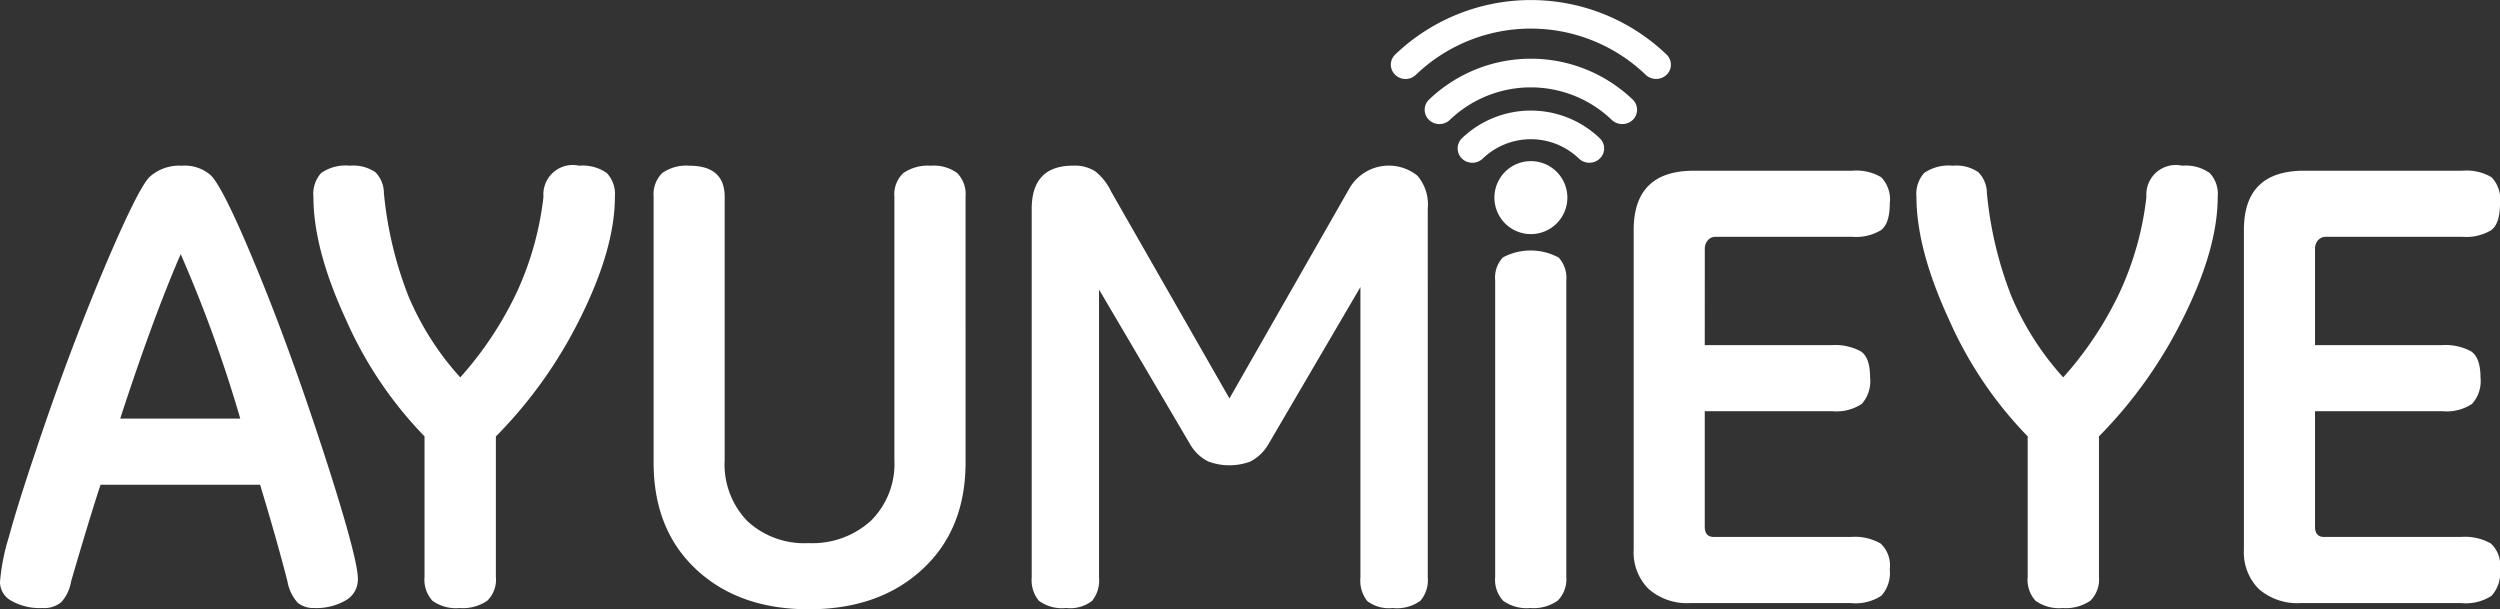
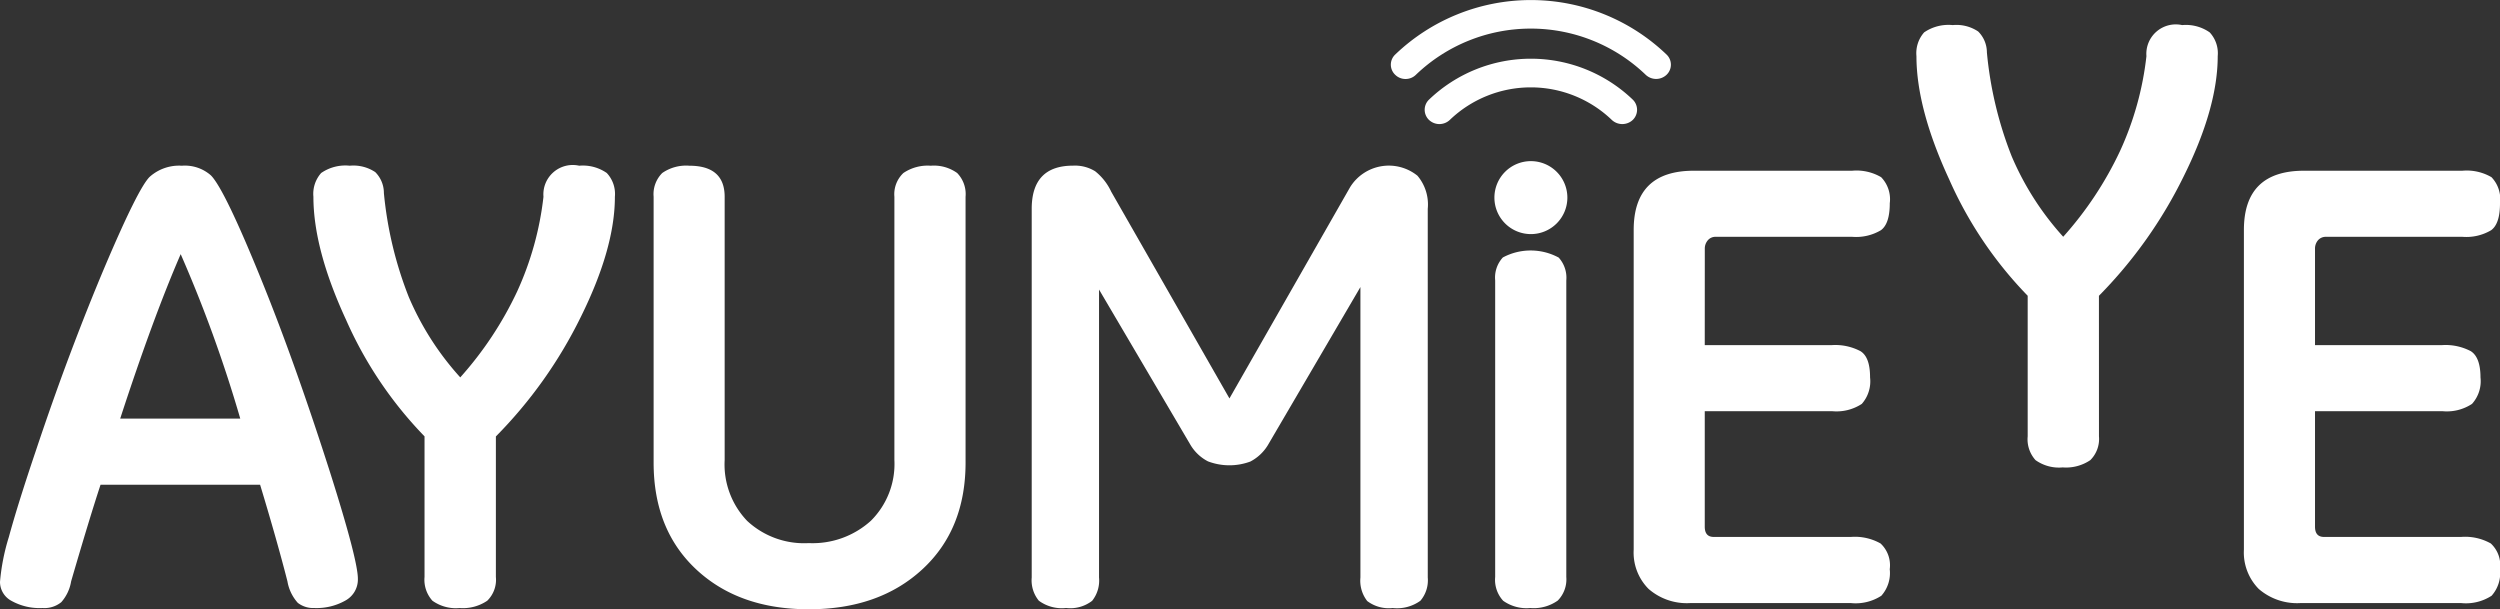
<svg xmlns="http://www.w3.org/2000/svg" width="260.429" height="63.469" viewBox="0 0 260.429 63.469">
  <rect x="0" y="0" width="260.429" height="63.469" fill="#333333" stroke="none" />
  <g id="header_logo_wt" transform="translate(-731.136 -1809.496)">
    <path id="パス_203" data-name="パス 203" d="M758.232,1859.995H741.609q-1.161,3.526-3.063,10.058a4.324,4.324,0,0,1-1.022,2.168,2.771,2.771,0,0,1-1.959.613,6.021,6.021,0,0,1-3.238-.748,2.239,2.239,0,0,1-1.191-1.973,21.926,21.926,0,0,1,.921-4.672q.929-3.41,2.795-8.937,1.847-5.529,3.659-10.329t3.551-8.912q3.49-8.217,4.676-9.354a4.6,4.6,0,0,1,3.343-1.15,4.1,4.1,0,0,1,3.018,1c.935.923,2.722,4.6,5.323,11.029q3.461,8.532,7.119,19.977,2.877,9.084,2.876,11.025a2.5,2.5,0,0,1-1.259,2.243,6.094,6.094,0,0,1-3.3.8,2.6,2.6,0,0,1-1.7-.537,4.479,4.479,0,0,1-1.08-2.244q-1.074-4.207-2.846-10.058m-8.275-24.02q-2.9,6.693-6.3,17.13h12.508a140.107,140.107,0,0,0-6.205-17.13" fill="#fff" />
    <path id="パス_204" data-name="パス 204" d="M782.793,1854.952V1869.6a3.056,3.056,0,0,1-.9,2.476,4.52,4.52,0,0,1-2.884.759,4.2,4.2,0,0,1-2.825-.759,3.257,3.257,0,0,1-.824-2.476v-14.647a41.4,41.4,0,0,1-8.176-12.144q-3.4-7.353-3.4-12.815a3.271,3.271,0,0,1,.808-2.476,4.439,4.439,0,0,1,2.975-.76,4.113,4.113,0,0,1,2.659.666,3.076,3.076,0,0,1,.9,2.18,39.613,39.613,0,0,0,2.588,10.819,29.837,29.837,0,0,0,5.368,8.385,36.882,36.882,0,0,0,5.919-8.932,32.451,32.451,0,0,0,2.749-9.882,3.06,3.06,0,0,1,3.72-3.236,4.365,4.365,0,0,1,2.875.76,3.19,3.19,0,0,1,.845,2.476c0,3.6-1.2,7.785-3.573,12.564a47.289,47.289,0,0,1-8.821,12.4" fill="#fff" />
    <path id="パス_205" data-name="パス 205" d="M831.721,1857.673q0,6.985-4.513,11.14t-11.823,4.152q-7.269,0-11.717-4.146t-4.443-11.146v-27.679a3.109,3.109,0,0,1,.9-2.476,4.354,4.354,0,0,1,2.819-.759c2.456,0,3.681,1.084,3.681,3.235v27.423a8.5,8.5,0,0,0,2.347,6.344,8.705,8.705,0,0,0,6.412,2.311,9.038,9.038,0,0,0,6.473-2.326,8.332,8.332,0,0,0,2.449-6.329v-27.423a3.041,3.041,0,0,1,.939-2.476,4.518,4.518,0,0,1,2.852-.759,4.146,4.146,0,0,1,2.747.759,3.149,3.149,0,0,1,.876,2.476Z" fill="#fff" />
    <path id="パス_206" data-name="パス 206" d="M879.869,1869.662a3.283,3.283,0,0,1-.767,2.414,4.153,4.153,0,0,1-2.888.758,3.722,3.722,0,0,1-2.652-.726,3.442,3.442,0,0,1-.709-2.446V1839.4l-9.544,16.3a4.652,4.652,0,0,1-1.924,1.877,6.29,6.29,0,0,1-4.411-.019,4.54,4.54,0,0,1-1.872-1.8l-9.478-16.1v30a3.387,3.387,0,0,1-.716,2.423,3.712,3.712,0,0,1-2.712.749,4.049,4.049,0,0,1-2.843-.758,3.346,3.346,0,0,1-.742-2.414v-38.406q0-4.5,4.307-4.5a3.993,3.993,0,0,1,2.3.583,5.879,5.879,0,0,1,1.674,2.128l12.318,21.538,12.573-22.013a4.747,4.747,0,0,1,7.011-1.187,4.631,4.631,0,0,1,1.073,3.449Z" fill="#fff" />
    <path id="パス_207" data-name="パス 207" d="M894.3,1869.6a3.14,3.14,0,0,1-.89,2.458,4.33,4.33,0,0,1-2.863.776,4.187,4.187,0,0,1-2.824-.756,3.217,3.217,0,0,1-.832-2.478v-30.9a3.087,3.087,0,0,1,.8-2.384,6.142,6.142,0,0,1,5.816.012,3.125,3.125,0,0,1,.794,2.372Z" fill="#fff" />
    <path id="パス_208" data-name="パス 208" d="M908.723,1845.446h13.256a5.637,5.637,0,0,1,2.966.632c.677.423,1,1.329,1,2.736a3.555,3.555,0,0,1-.861,2.755,4.806,4.806,0,0,1-3.108.76H908.723v12.033q0,1.068.939,1.067h14.291a5.454,5.454,0,0,1,3.083.681,3.1,3.1,0,0,1,.958,2.679,3.559,3.559,0,0,1-.875,2.767,4.918,4.918,0,0,1-3.166.764H907.207a6.057,6.057,0,0,1-4.333-1.473,5.363,5.363,0,0,1-1.554-4.092v-33.307q0-6.174,6.271-6.167h16.485a5.067,5.067,0,0,1,3.021.673,3.3,3.3,0,0,1,.9,2.717c0,1.427-.307,2.358-.927,2.809a5.071,5.071,0,0,1-2.991.685H909.847a1.032,1.032,0,0,0-.8.357,1.316,1.316,0,0,0-.319.9Z" fill="#fff" />
-     <path id="パス_209" data-name="パス 209" d="M949.789,1854.952V1869.6a3.116,3.116,0,0,1-.9,2.476,4.516,4.516,0,0,1-2.878.759,4.211,4.211,0,0,1-2.831-.759,3.236,3.236,0,0,1-.817-2.476v-14.647a41.347,41.347,0,0,1-8.188-12.144q-3.4-7.353-3.4-12.815a3.279,3.279,0,0,1,.8-2.476,4.474,4.474,0,0,1,2.98-.76,4.064,4.064,0,0,1,2.651.666,3.077,3.077,0,0,1,.908,2.18,39.3,39.3,0,0,0,2.582,10.819,29.886,29.886,0,0,0,5.369,8.385,36.8,36.8,0,0,0,5.919-8.932,32.251,32.251,0,0,0,2.749-9.882,3.067,3.067,0,0,1,3.721-3.236,4.318,4.318,0,0,1,2.87.76,3.188,3.188,0,0,1,.835,2.476q0,5.4-3.566,12.564a47.365,47.365,0,0,1-8.808,12.4" fill="#fff" />
+     <path id="パス_209" data-name="パス 209" d="M949.789,1854.952a3.116,3.116,0,0,1-.9,2.476,4.516,4.516,0,0,1-2.878.759,4.211,4.211,0,0,1-2.831-.759,3.236,3.236,0,0,1-.817-2.476v-14.647a41.347,41.347,0,0,1-8.188-12.144q-3.4-7.353-3.4-12.815a3.279,3.279,0,0,1,.8-2.476,4.474,4.474,0,0,1,2.98-.76,4.064,4.064,0,0,1,2.651.666,3.077,3.077,0,0,1,.908,2.18,39.3,39.3,0,0,0,2.582,10.819,29.886,29.886,0,0,0,5.369,8.385,36.8,36.8,0,0,0,5.919-8.932,32.251,32.251,0,0,0,2.749-9.882,3.067,3.067,0,0,1,3.721-3.236,4.318,4.318,0,0,1,2.87.76,3.188,3.188,0,0,1,.835,2.476q0,5.4-3.566,12.564a47.365,47.365,0,0,1-8.808,12.4" fill="#fff" />
    <path id="パス_210" data-name="パス 210" d="M972.294,1845.446h13.252a5.671,5.671,0,0,1,2.977.632c.664.423,1.01,1.329,1.01,2.736a3.521,3.521,0,0,1-.883,2.755,4.773,4.773,0,0,1-3.1.76H972.294v12.033c0,.712.314,1.067.934,1.067H987.52a5.438,5.438,0,0,1,3.087.681,3.09,3.09,0,0,1,.958,2.679,3.556,3.556,0,0,1-.875,2.767,4.918,4.918,0,0,1-3.17.764H970.774a6.1,6.1,0,0,1-4.341-1.473,5.41,5.41,0,0,1-1.546-4.092v-33.307q0-6.174,6.27-6.167h16.49a5.123,5.123,0,0,1,3.03.673,3.3,3.3,0,0,1,.888,2.717c0,1.427-.306,2.358-.925,2.809a5.078,5.078,0,0,1-2.993.685H973.425a1.063,1.063,0,0,0-.817.357,1.338,1.338,0,0,0-.314.9Z" fill="#fff" />
-     <path id="パス_211" data-name="パス 211" d="M896.7,1826.447a1.537,1.537,0,0,1-1.089-.437,7.23,7.23,0,0,0-10.009,0,1.564,1.564,0,0,1-2.179,0,1.479,1.479,0,0,1,0-2.106,10.378,10.378,0,0,1,14.369,0,1.454,1.454,0,0,1,0,2.106,1.531,1.531,0,0,1-1.092.437" fill="#fff" />
    <path id="パス_212" data-name="パス 212" d="M900.132,1822.42a1.59,1.59,0,0,1-1.093-.432,12.192,12.192,0,0,0-16.874,0,1.574,1.574,0,0,1-2.168,0,1.464,1.464,0,0,1,0-2.112,15.342,15.342,0,0,1,21.229,0,1.474,1.474,0,0,1,0,2.112,1.59,1.59,0,0,1-1.094.432" fill="#fff" />
    <path id="パス_213" data-name="パス 213" d="M877.557,1817.724a1.526,1.526,0,0,1-1.085-.441,1.449,1.449,0,0,1,0-2.1,20.431,20.431,0,0,1,28.276,0,1.454,1.454,0,0,1,0,2.1,1.582,1.582,0,0,1-2.181,0,17.292,17.292,0,0,0-23.931,0,1.524,1.524,0,0,1-1.079.441" fill="#fff" />
    <path id="パス_214" data-name="パス 214" d="M894.411,1830.082a3.8,3.8,0,1,1-3.8-3.8,3.8,3.8,0,0,1,3.8,3.8" fill="#fff" />
  </g>
</svg>